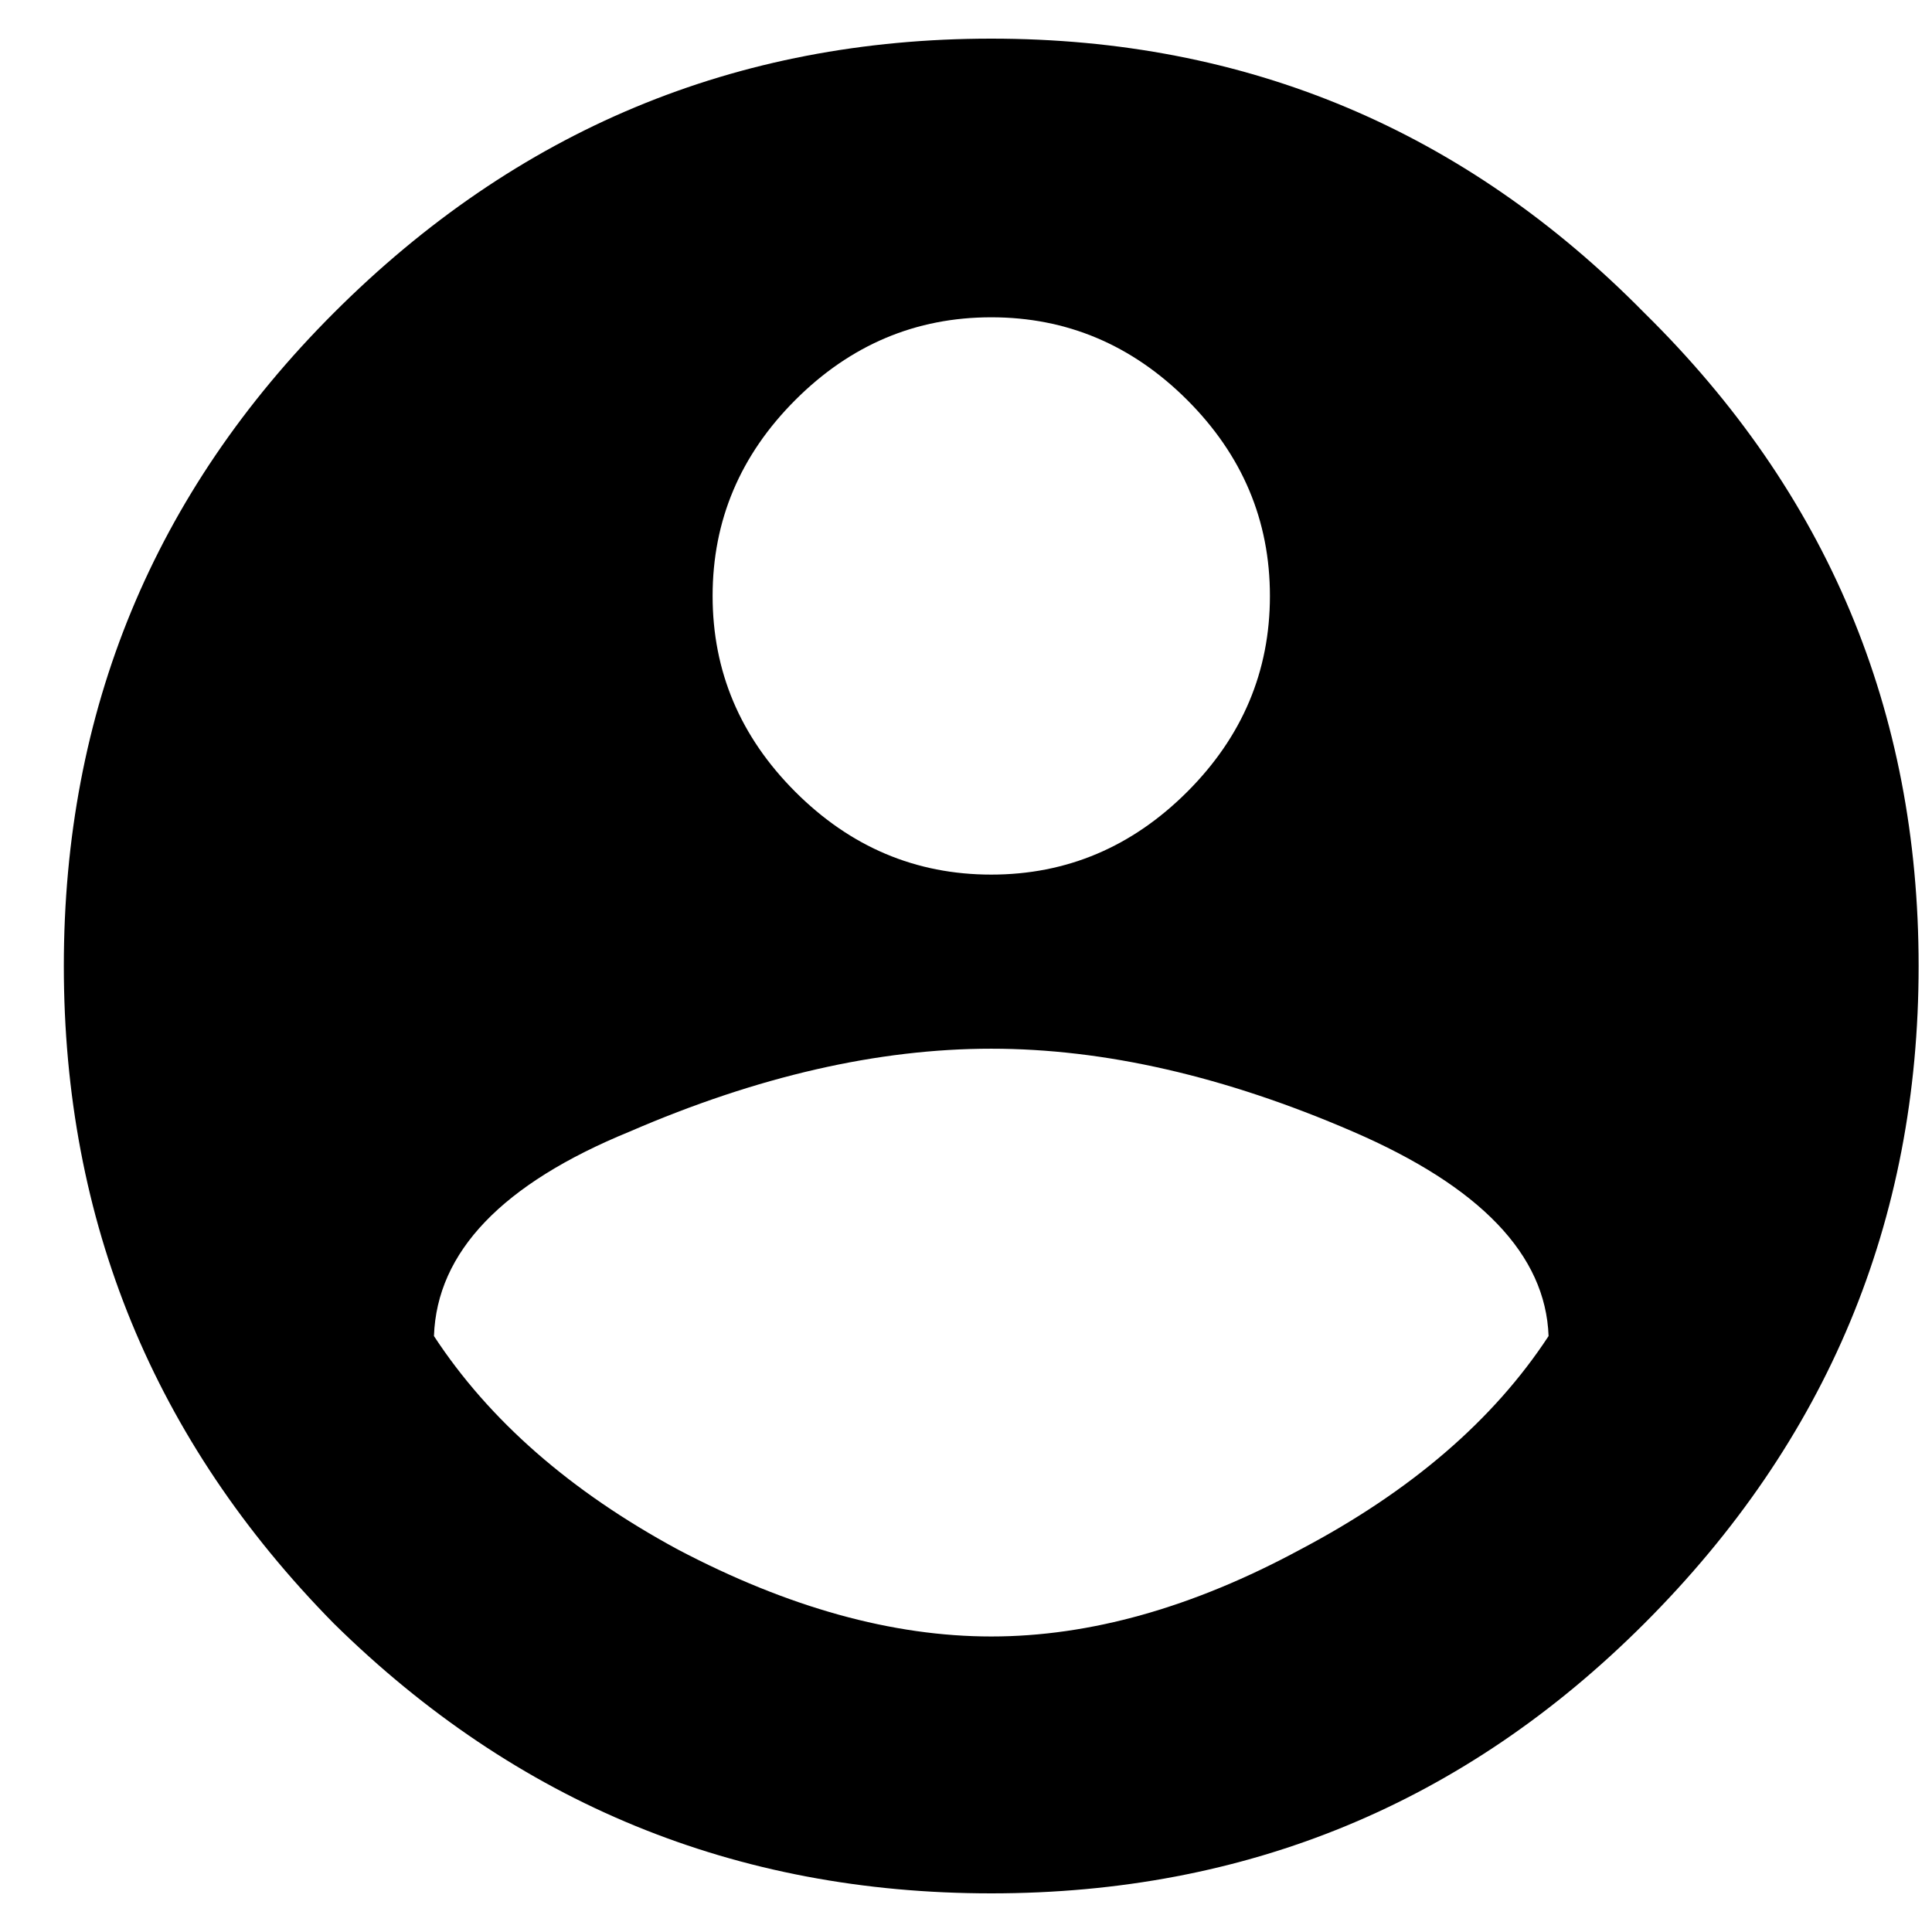
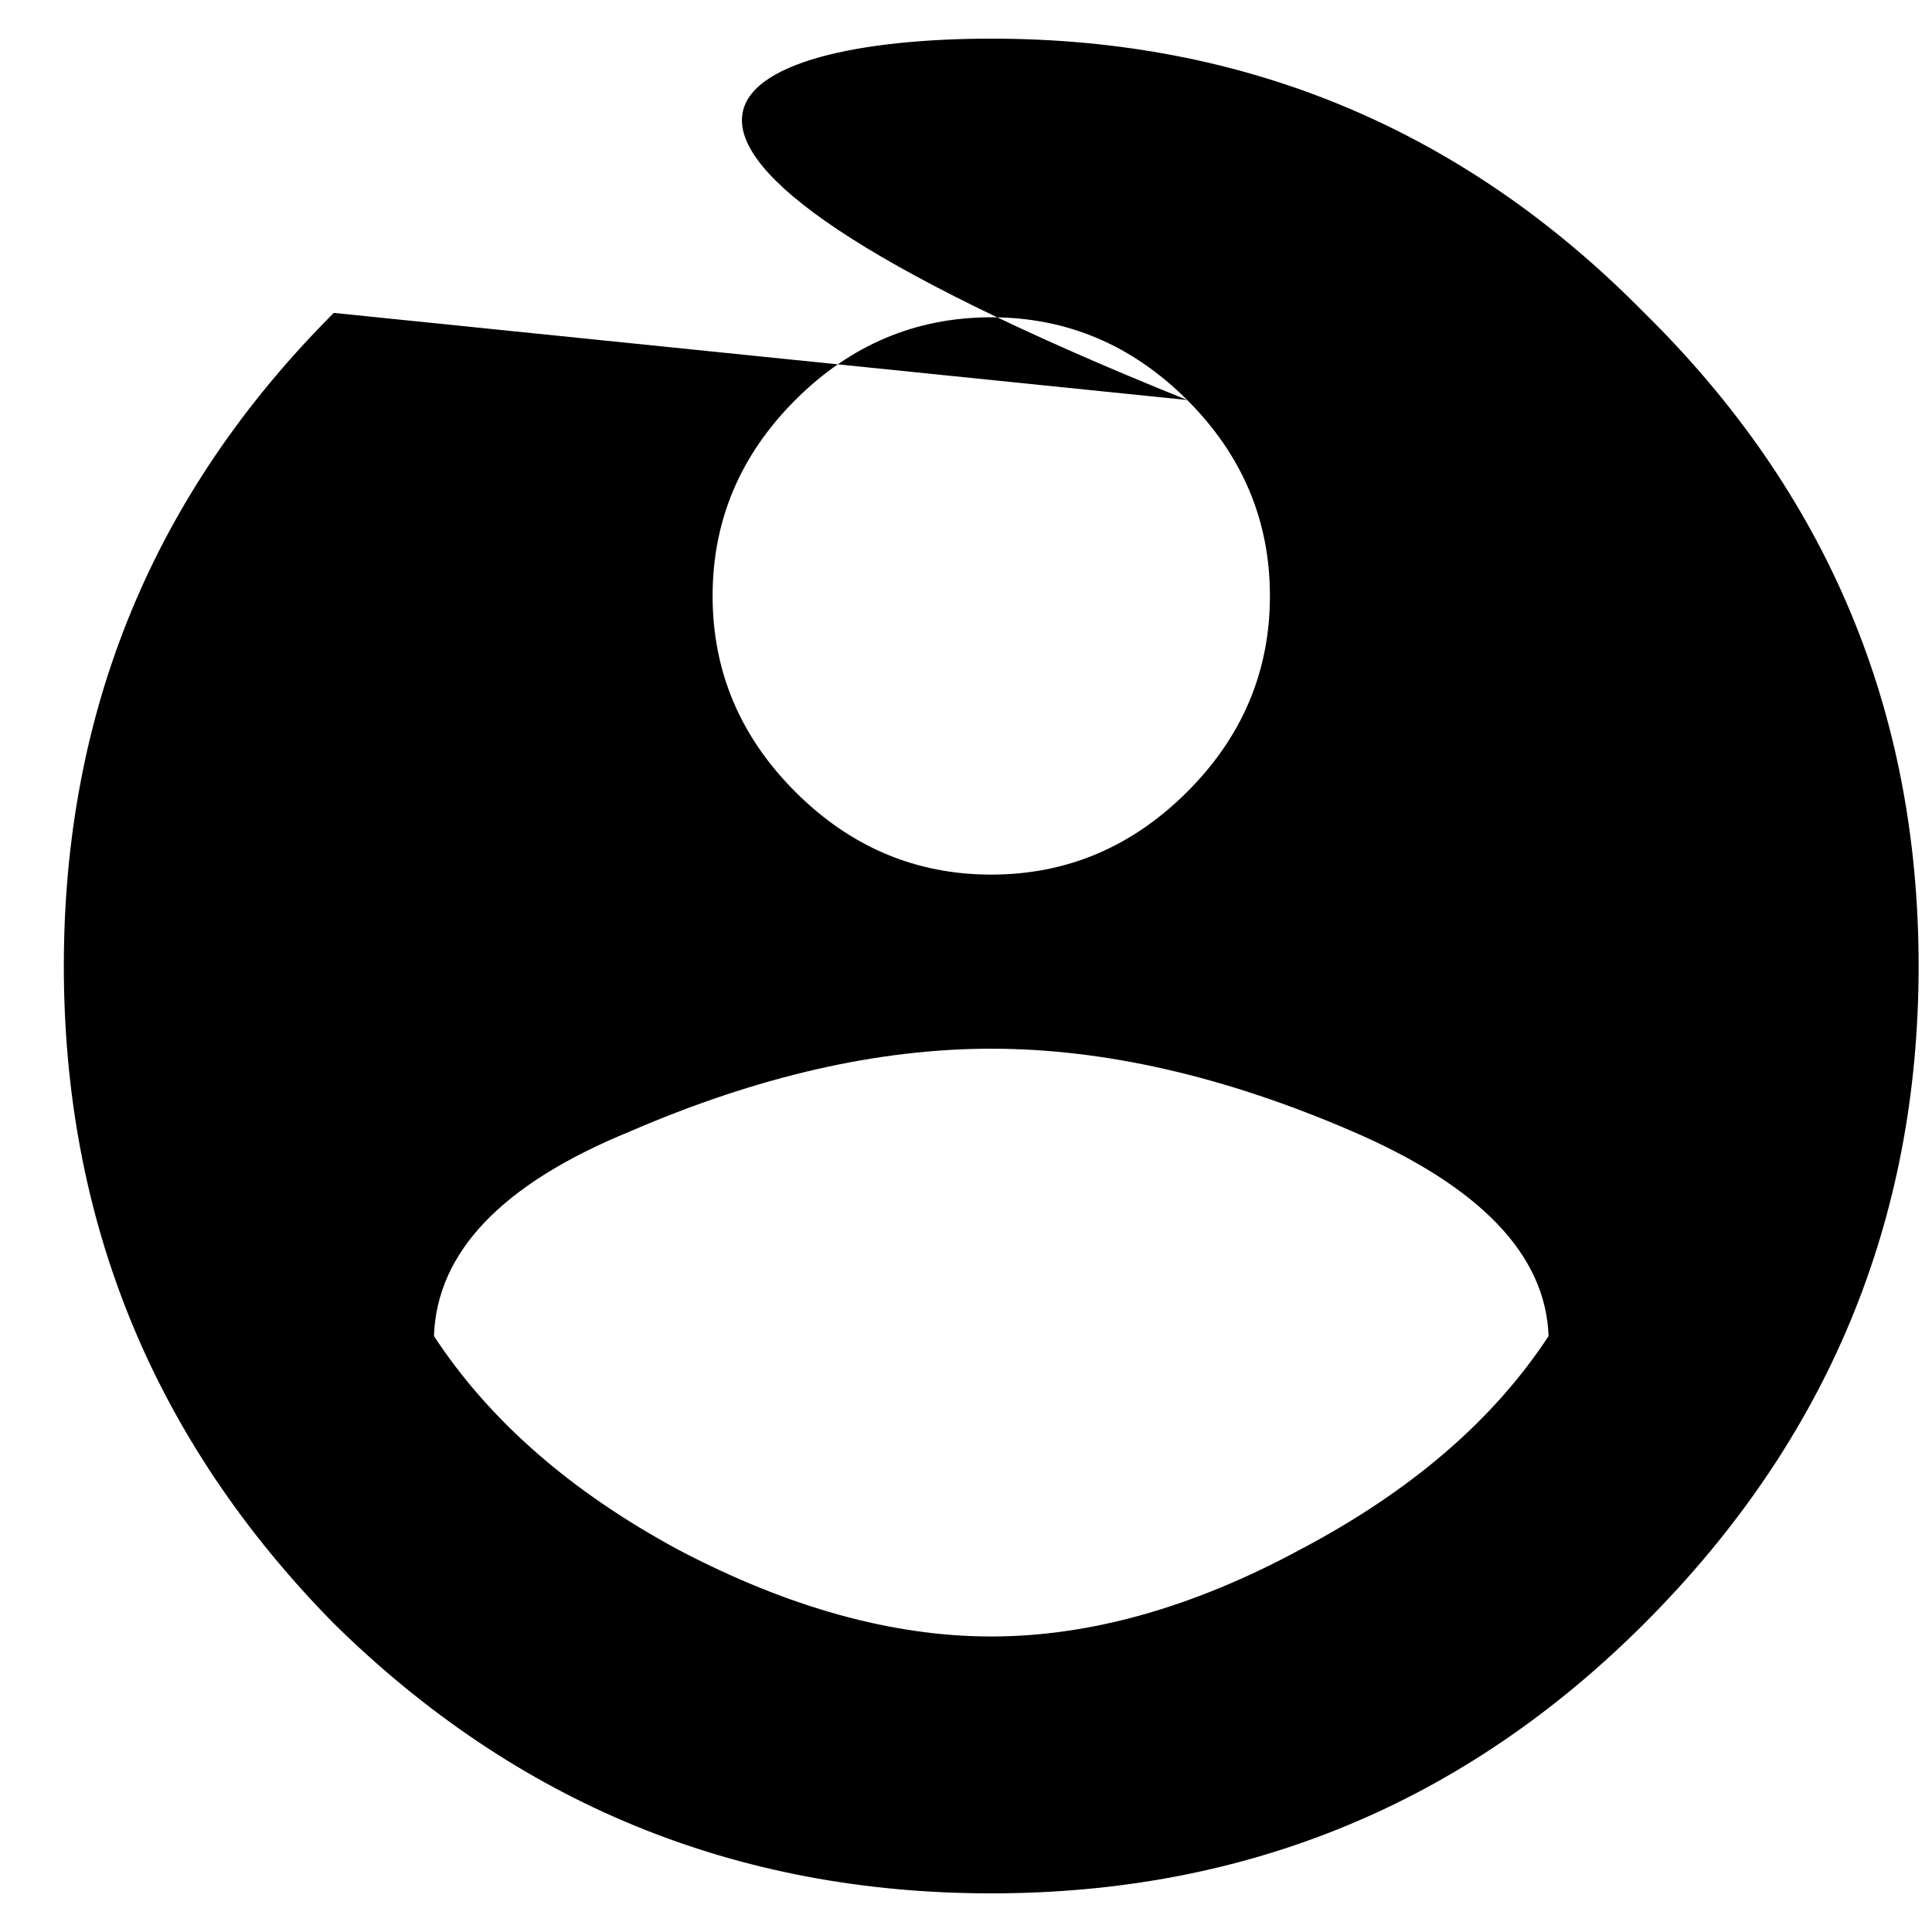
<svg xmlns="http://www.w3.org/2000/svg" width="26" height="26" viewBox="0 0 26 26" fill="none">
-   <path d="M9.121 20.852C10.605 21.633 12.012 22.023 13.34 22.023C14.668 22.023 16.055 21.633 17.5 20.852C18.984 20.07 20.098 19.113 20.84 17.98C20.801 16.887 19.922 15.969 18.203 15.227C16.484 14.484 14.863 14.113 13.34 14.113C11.816 14.113 10.195 14.484 8.477 15.227C6.758 15.93 5.879 16.848 5.84 17.98C6.582 19.113 7.676 20.07 9.121 20.852ZM15.977 5.383C15.234 4.641 14.355 4.27 13.34 4.27C12.324 4.27 11.445 4.641 10.703 5.383C9.961 6.125 9.59 7.004 9.59 8.02C9.59 9.035 9.961 9.914 10.703 10.656C11.445 11.398 12.324 11.77 13.34 11.77C14.355 11.77 15.234 11.398 15.977 10.656C16.719 9.914 17.09 9.035 17.09 8.02C17.09 7.004 16.719 6.125 15.977 5.383ZM4.492 4.211C6.953 1.75 9.902 0.52 13.34 0.52C16.777 0.52 19.707 1.75 22.129 4.211C24.59 6.633 25.82 9.562 25.82 13C25.82 16.438 24.59 19.387 22.129 21.848C19.707 24.27 16.777 25.48 13.34 25.48C9.902 25.48 6.953 24.27 4.492 21.848C2.07 19.387 0.859 16.438 0.859 13C0.859 9.562 2.07 6.633 4.492 4.211Z" fill="black" />
+   <path d="M9.121 20.852C10.605 21.633 12.012 22.023 13.34 22.023C14.668 22.023 16.055 21.633 17.5 20.852C18.984 20.07 20.098 19.113 20.84 17.98C20.801 16.887 19.922 15.969 18.203 15.227C16.484 14.484 14.863 14.113 13.34 14.113C11.816 14.113 10.195 14.484 8.477 15.227C6.758 15.93 5.879 16.848 5.84 17.98C6.582 19.113 7.676 20.07 9.121 20.852ZM15.977 5.383C15.234 4.641 14.355 4.27 13.34 4.27C12.324 4.27 11.445 4.641 10.703 5.383C9.961 6.125 9.59 7.004 9.59 8.02C9.59 9.035 9.961 9.914 10.703 10.656C11.445 11.398 12.324 11.77 13.34 11.77C14.355 11.77 15.234 11.398 15.977 10.656C16.719 9.914 17.09 9.035 17.09 8.02C17.09 7.004 16.719 6.125 15.977 5.383ZC6.953 1.75 9.902 0.52 13.34 0.52C16.777 0.52 19.707 1.75 22.129 4.211C24.59 6.633 25.82 9.562 25.82 13C25.82 16.438 24.59 19.387 22.129 21.848C19.707 24.27 16.777 25.48 13.34 25.48C9.902 25.48 6.953 24.27 4.492 21.848C2.07 19.387 0.859 16.438 0.859 13C0.859 9.562 2.07 6.633 4.492 4.211Z" fill="black" />
</svg>